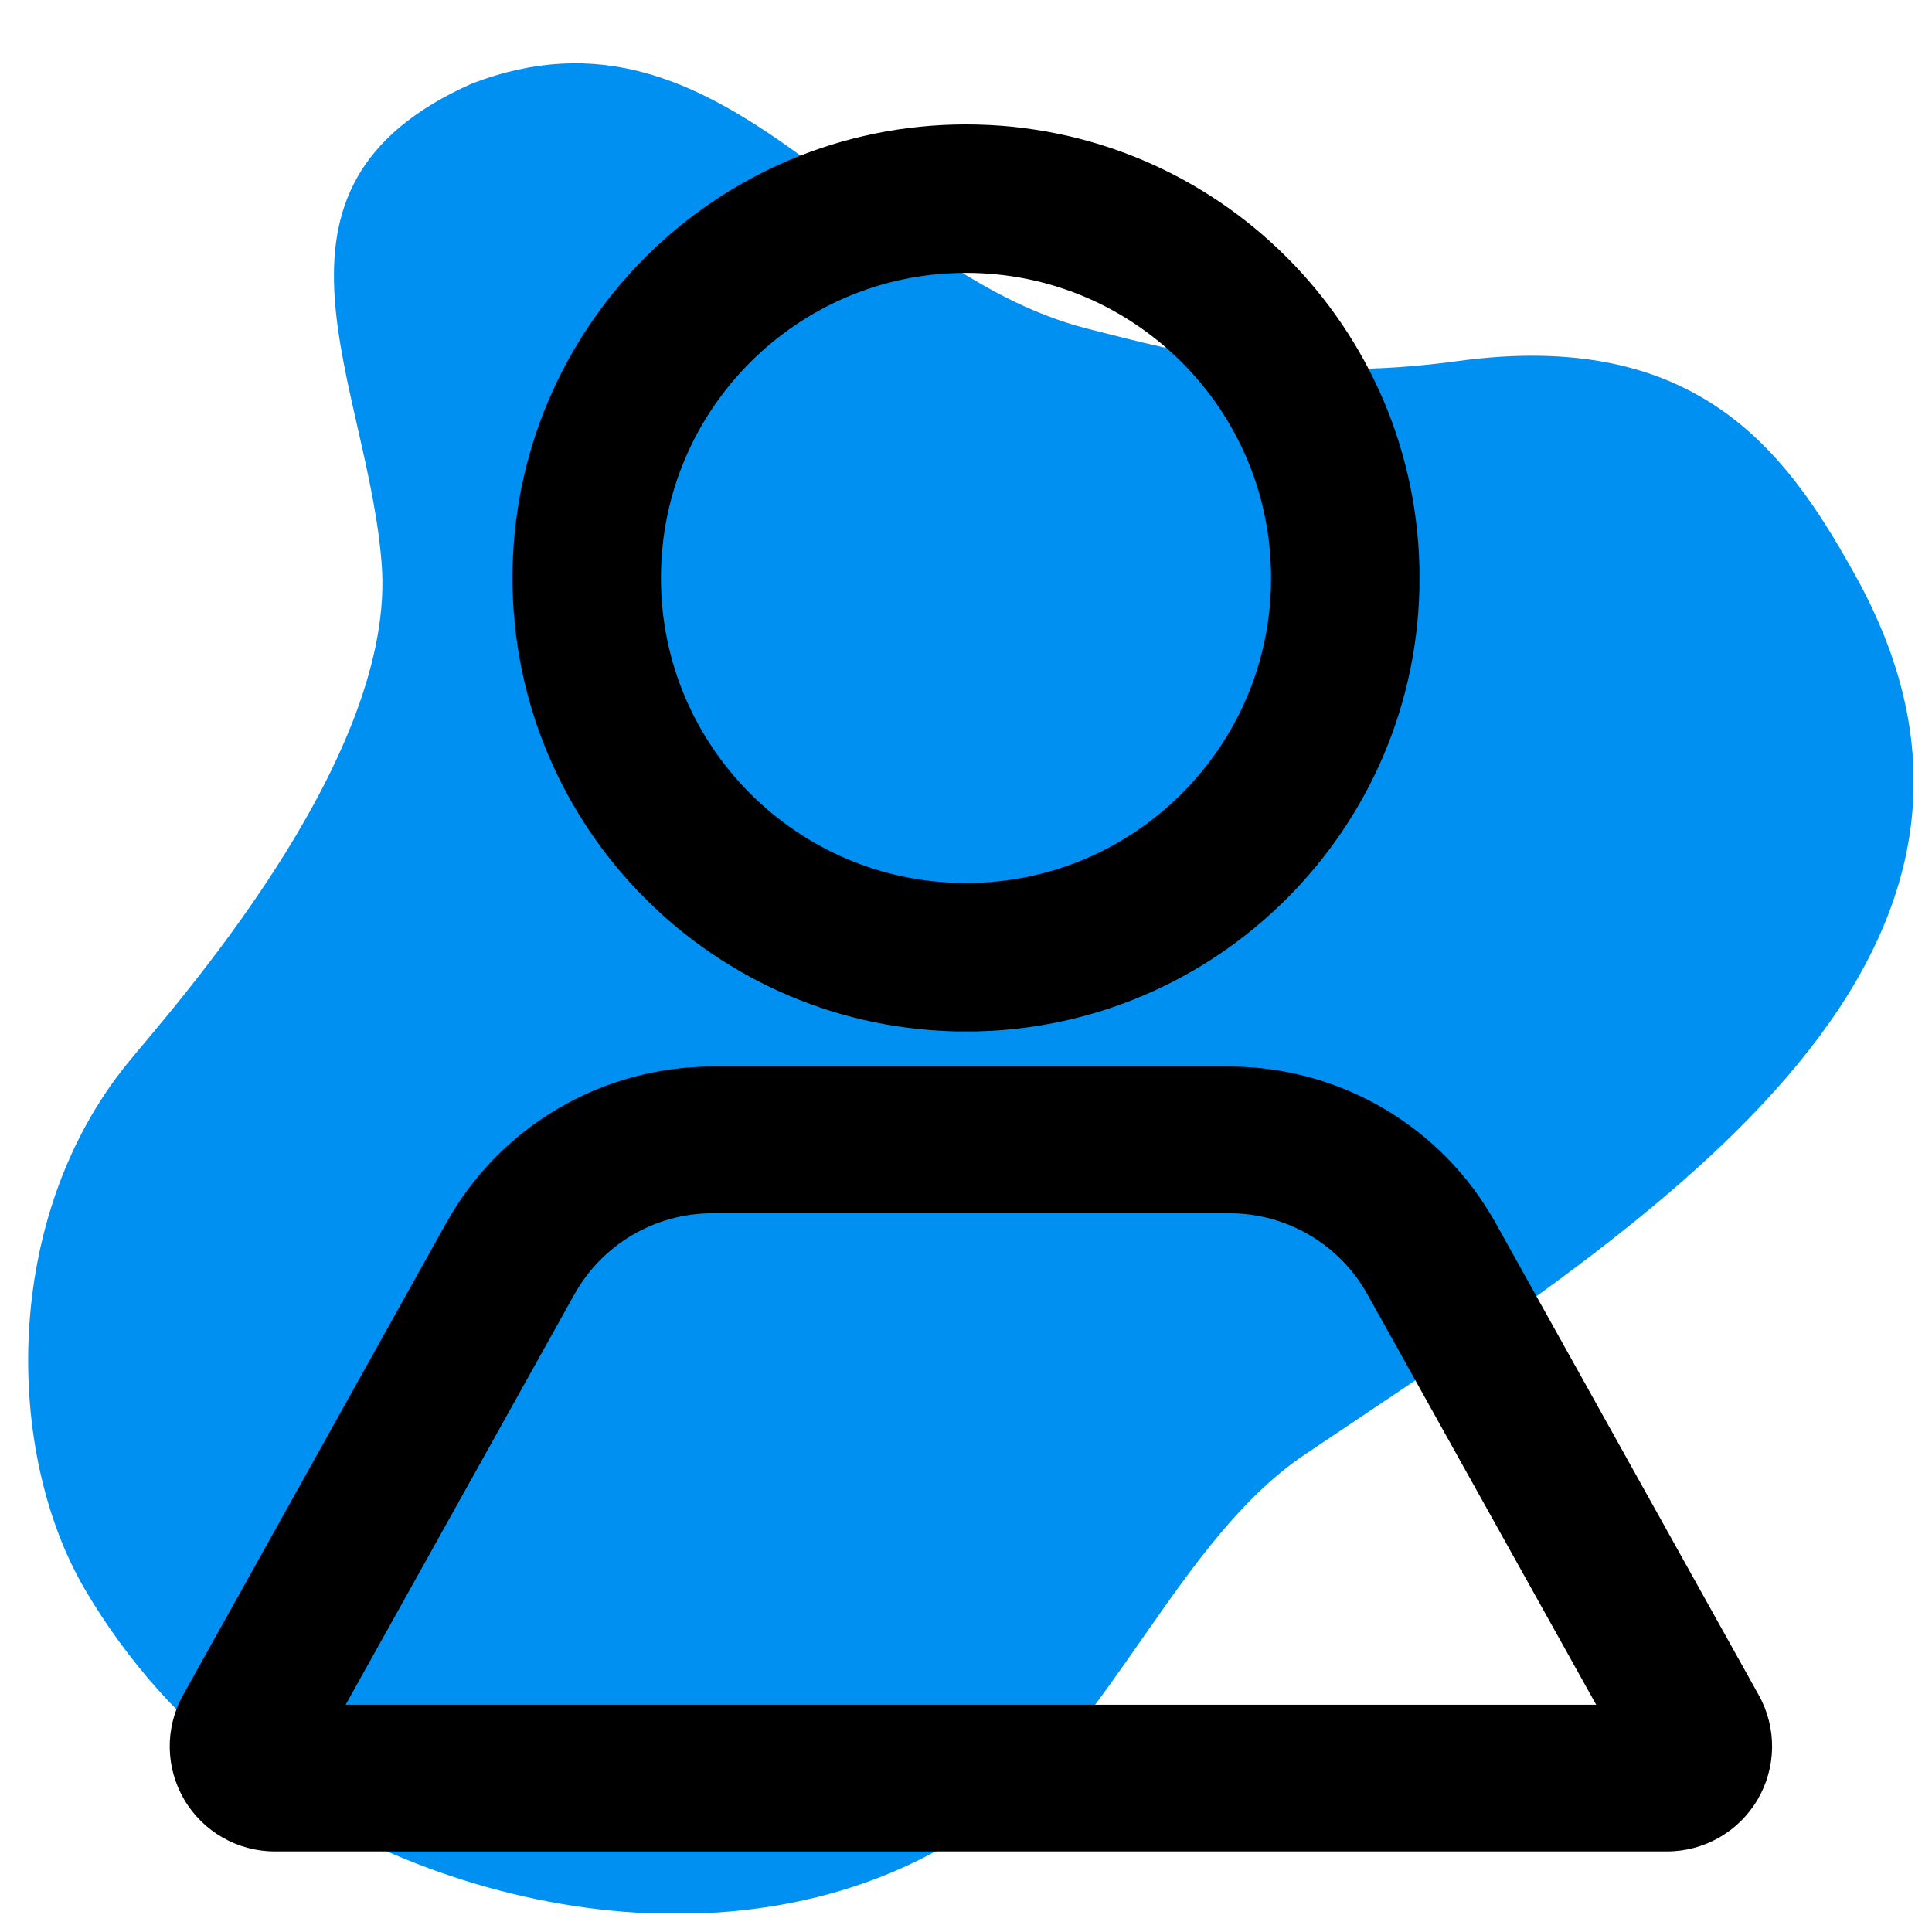
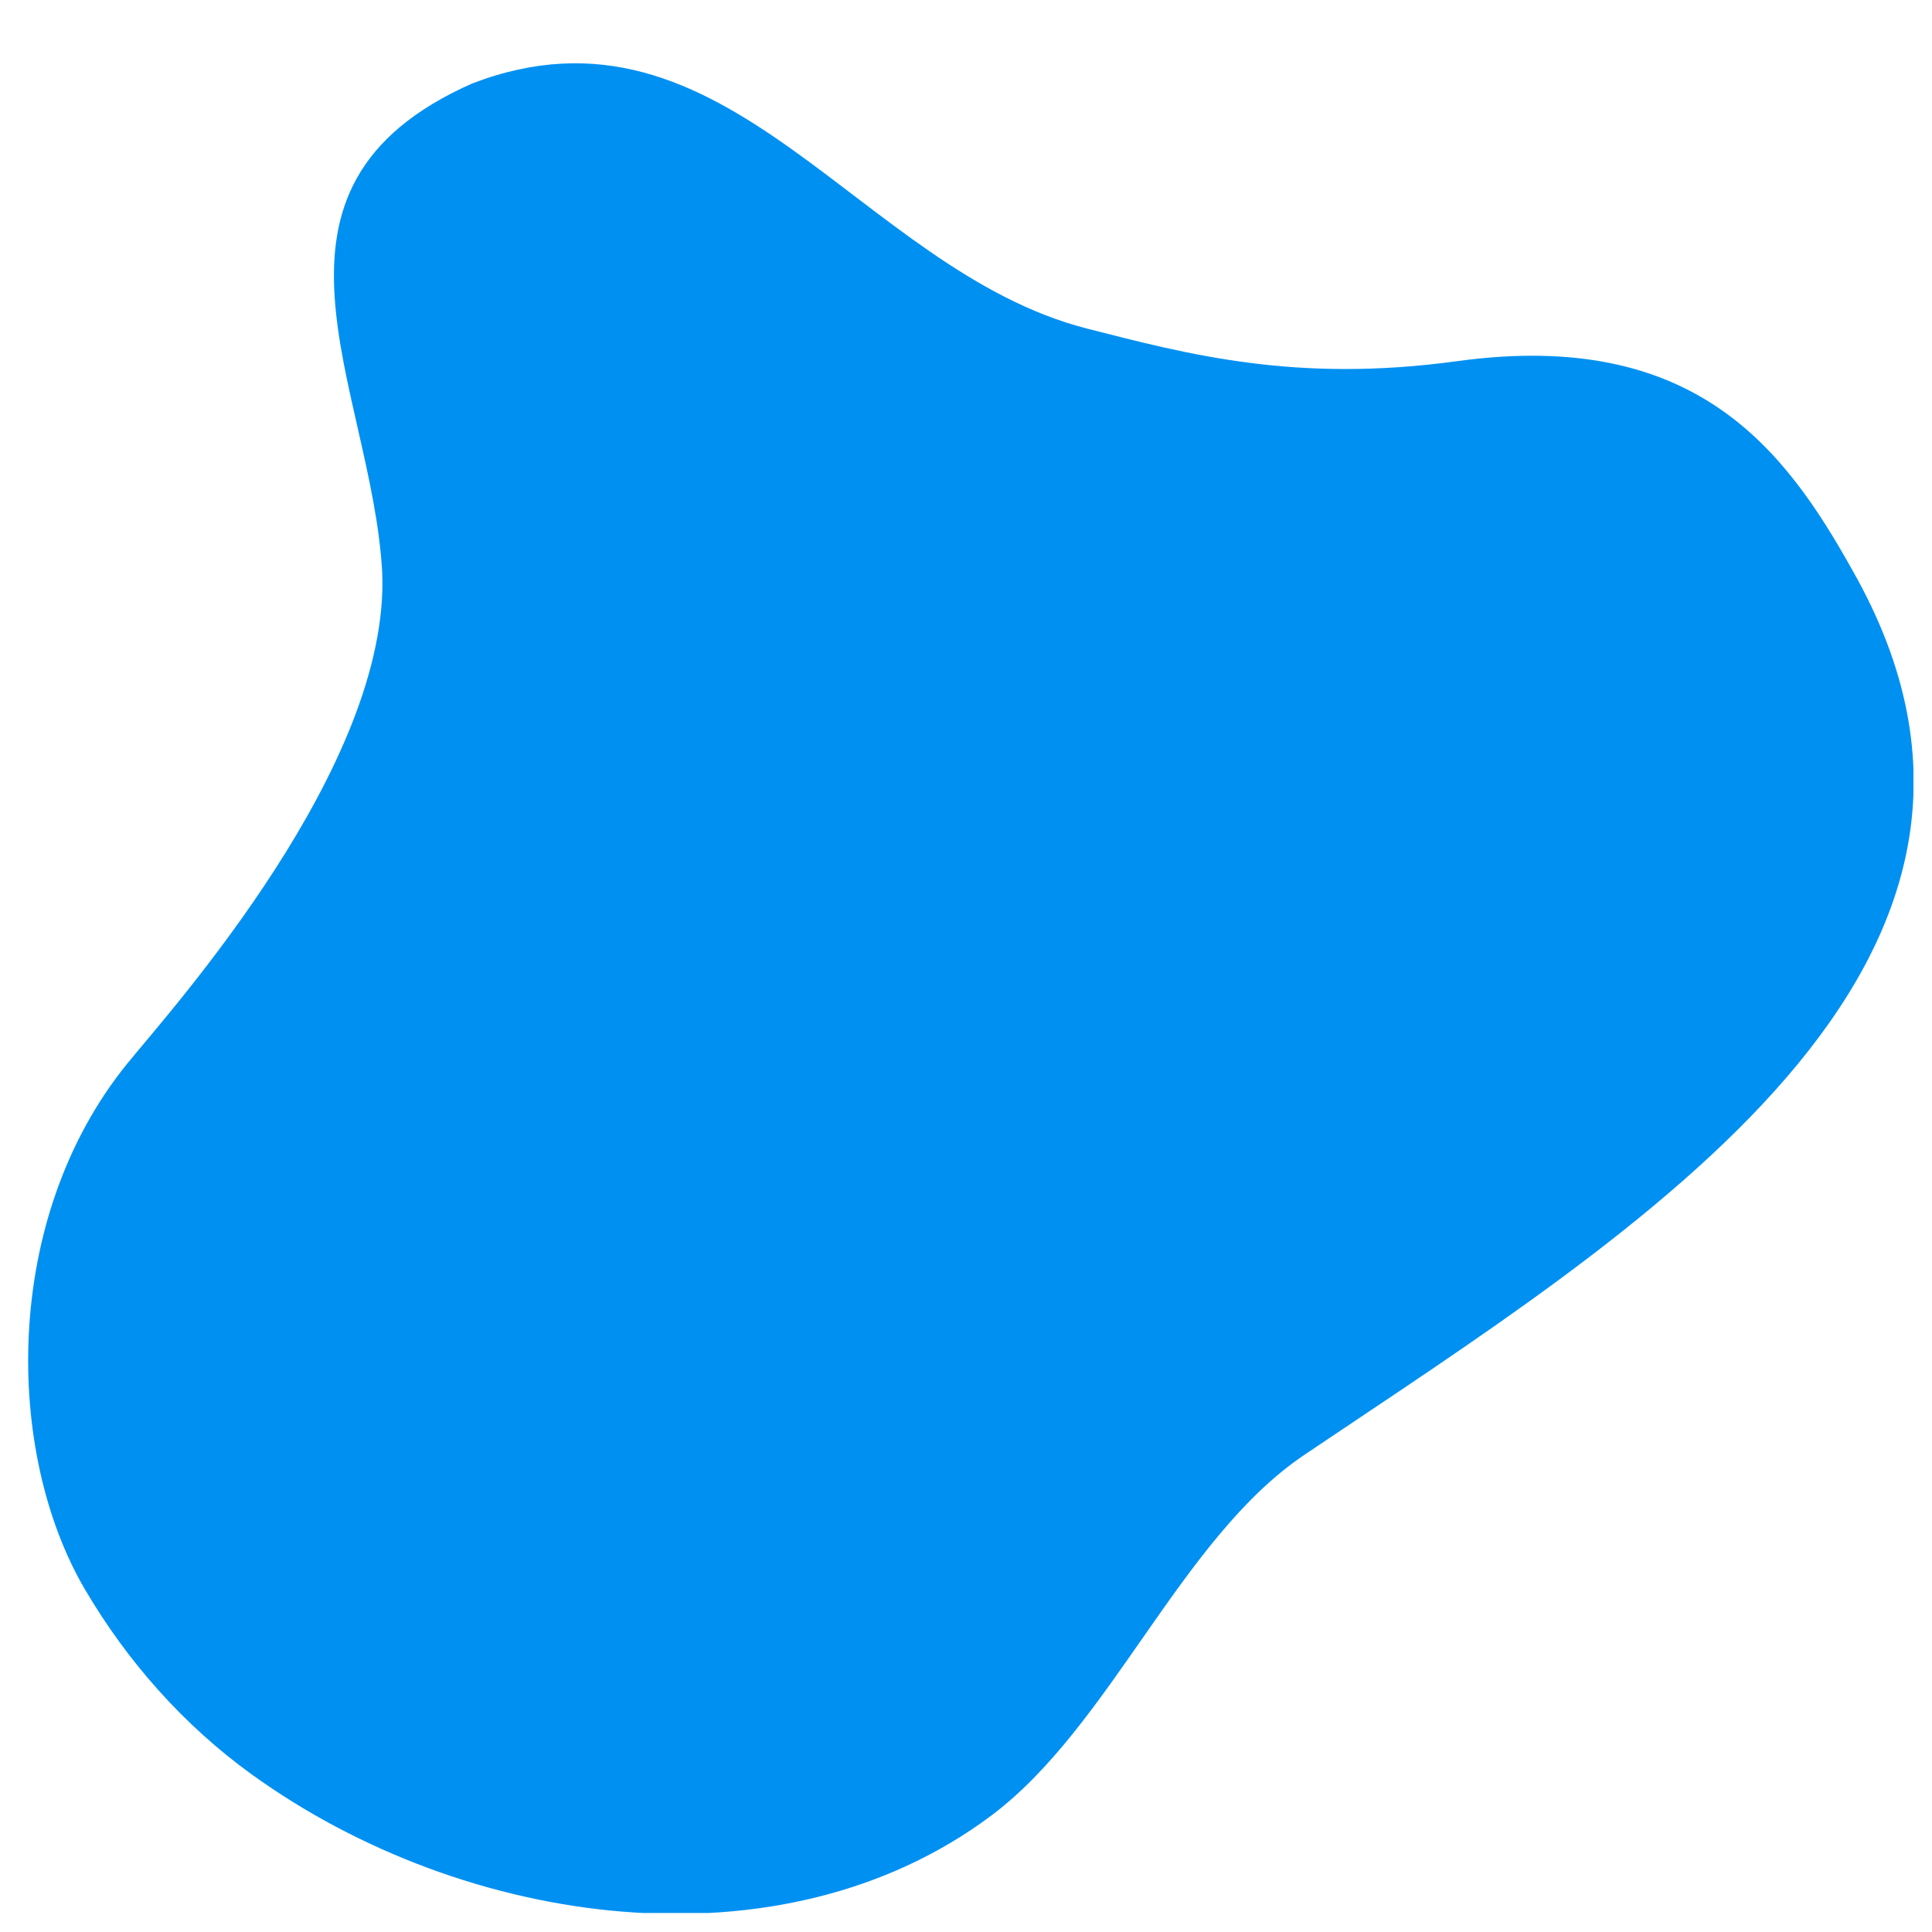
<svg xmlns="http://www.w3.org/2000/svg" width="1080" zoomAndPan="magnify" viewBox="0 0 810 810" height="1080" preserveAspectRatio="xMidYMid meet" version="1.0">
  <defs>
    <clipPath id="9ffaf9cb0b">
      <path d="M 11.805 26.539 L 802.215 26.539 L 802.215 802.039 L 11.805 802.039 Z M 11.805 26.539 " clip-rule="nonzero" />
    </clipPath>
    <clipPath id="c1b1ce27f2">
-       <path d="M 214.852 52.16 L 595.102 52.16 L 595.102 432.41 L 214.852 432.41 Z M 214.852 52.16 " clip-rule="nonzero" />
-     </clipPath>
+       </clipPath>
    <clipPath id="524b895c48">
-       <path d="M 405 52.16 C 299.984 52.16 214.852 137.293 214.852 242.309 C 214.852 347.324 299.984 432.457 405 432.457 C 510.016 432.457 595.148 347.324 595.148 242.309 C 595.148 137.293 510.016 52.16 405 52.16 Z M 405 52.16 " clip-rule="nonzero" />
-     </clipPath>
+       </clipPath>
    <clipPath id="c35b10eb36">
-       <path d="M 71 447.168 L 743 447.168 L 743 776.418 L 71 776.418 Z M 71 447.168 " clip-rule="nonzero" />
-     </clipPath>
+       </clipPath>
    <clipPath id="0243ddd548">
      <path d="M 298.637 447.168 L 515.48 447.168 C 561.781 447.168 604.453 472.234 626.996 512.68 L 737.383 710.707 C 744.992 724.352 744.801 741.008 736.891 754.477 C 728.977 767.945 714.523 776.219 698.902 776.219 L 115.215 776.219 C 99.59 776.219 85.137 767.945 77.227 754.477 C 69.312 741.008 69.125 724.352 76.73 710.707 L 187.117 512.68 C 209.664 472.234 252.336 447.168 298.637 447.168 Z M 298.637 447.168 " clip-rule="nonzero" />
    </clipPath>
  </defs>
  <g clip-path="url(#9ffaf9cb0b)">
    <path fill="#0090f2" d="M 776.492 238.816 C 748.23 188.23 710.551 137.742 610.938 151.414 C 543.188 160.707 498.008 148.527 455.648 137.742 C 360.047 113.172 304.512 -5.871 197.945 35.004 C 98.973 78.836 155.816 162.105 160.219 239.605 C 163.961 320.977 71.879 423.129 53.496 445.738 C 0.441 510.969 2.129 609.238 35.547 666.25 C 53.273 696.484 77.027 723.336 105.469 743.883 C 194.758 808.383 327.477 827.164 415.602 761.188 C 465.727 723.633 494.984 644.926 546.746 610.031 C 685.387 516.562 871.121 404.797 776.492 238.816 " fill-opacity="1" fill-rule="nonzero" />
  </g>
  <g clip-path="url(#c1b1ce27f2)">
    <g clip-path="url(#524b895c48)">
-       <path stroke-linecap="butt" transform="matrix(0.75, 0, 0, 0.75, 214.851, 52.161)" fill="none" stroke-linejoin="miter" d="M 253.533 -0.001 C 113.512 -0.001 0.001 113.509 0.001 253.53 C 0.001 393.551 113.512 507.061 253.533 507.061 C 393.553 507.061 507.064 393.551 507.064 253.53 C 507.064 113.509 393.553 -0.001 253.533 -0.001 Z M 253.533 -0.001 " stroke="#000000" stroke-width="166" stroke-opacity="1" stroke-miterlimit="4" />
-     </g>
+       </g>
  </g>
  <g clip-path="url(#c35b10eb36)">
    <g clip-path="url(#0243ddd548)">
      <path stroke-linecap="butt" transform="matrix(0.75, 0, 0, 0.75, 40.214, 447.169)" fill="none" stroke-linejoin="miter" d="M 344.564 -0.001 L 633.689 -0.001 C 695.423 -0.001 752.319 33.421 782.376 87.348 L 929.558 351.384 C 939.704 369.577 939.449 391.785 928.902 409.744 C 918.35 427.702 899.079 438.733 878.251 438.733 L 100.001 438.733 C 79.168 438.733 59.897 427.702 49.35 409.744 C 38.798 391.785 38.548 369.577 48.689 351.384 L 195.871 87.348 C 225.933 33.421 282.829 -0.001 344.564 -0.001 Z M 344.564 -0.001 " stroke="#000000" stroke-width="164" stroke-opacity="1" stroke-miterlimit="4" />
    </g>
  </g>
</svg>